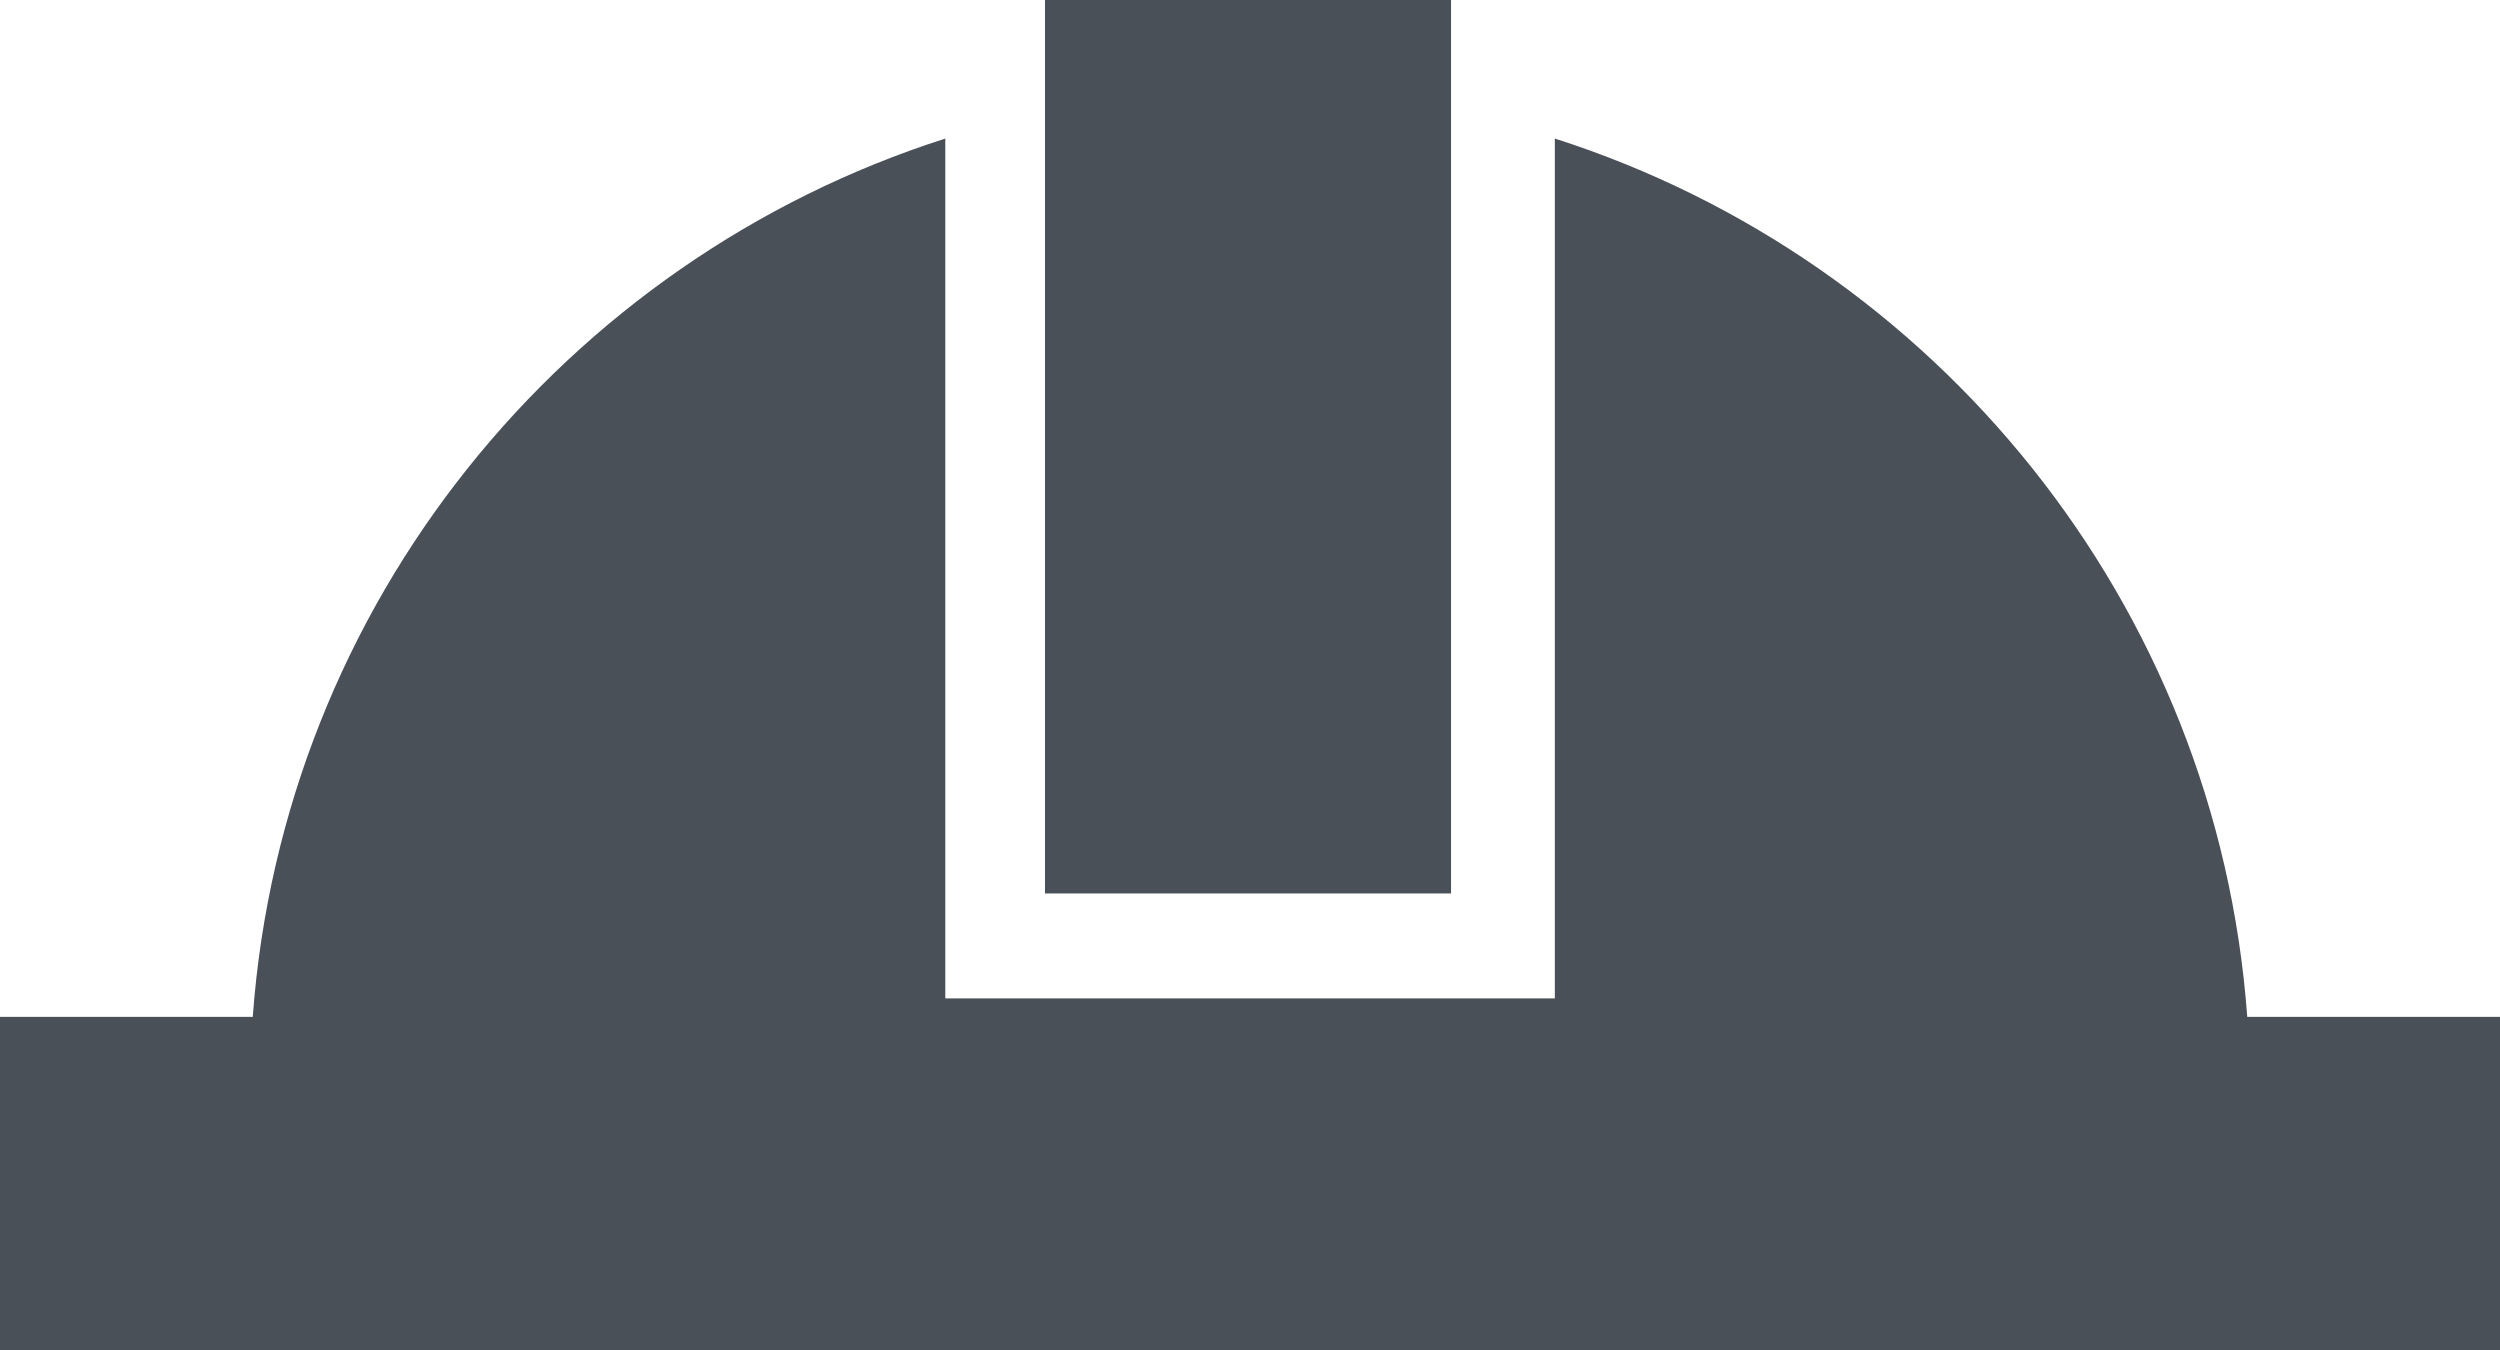
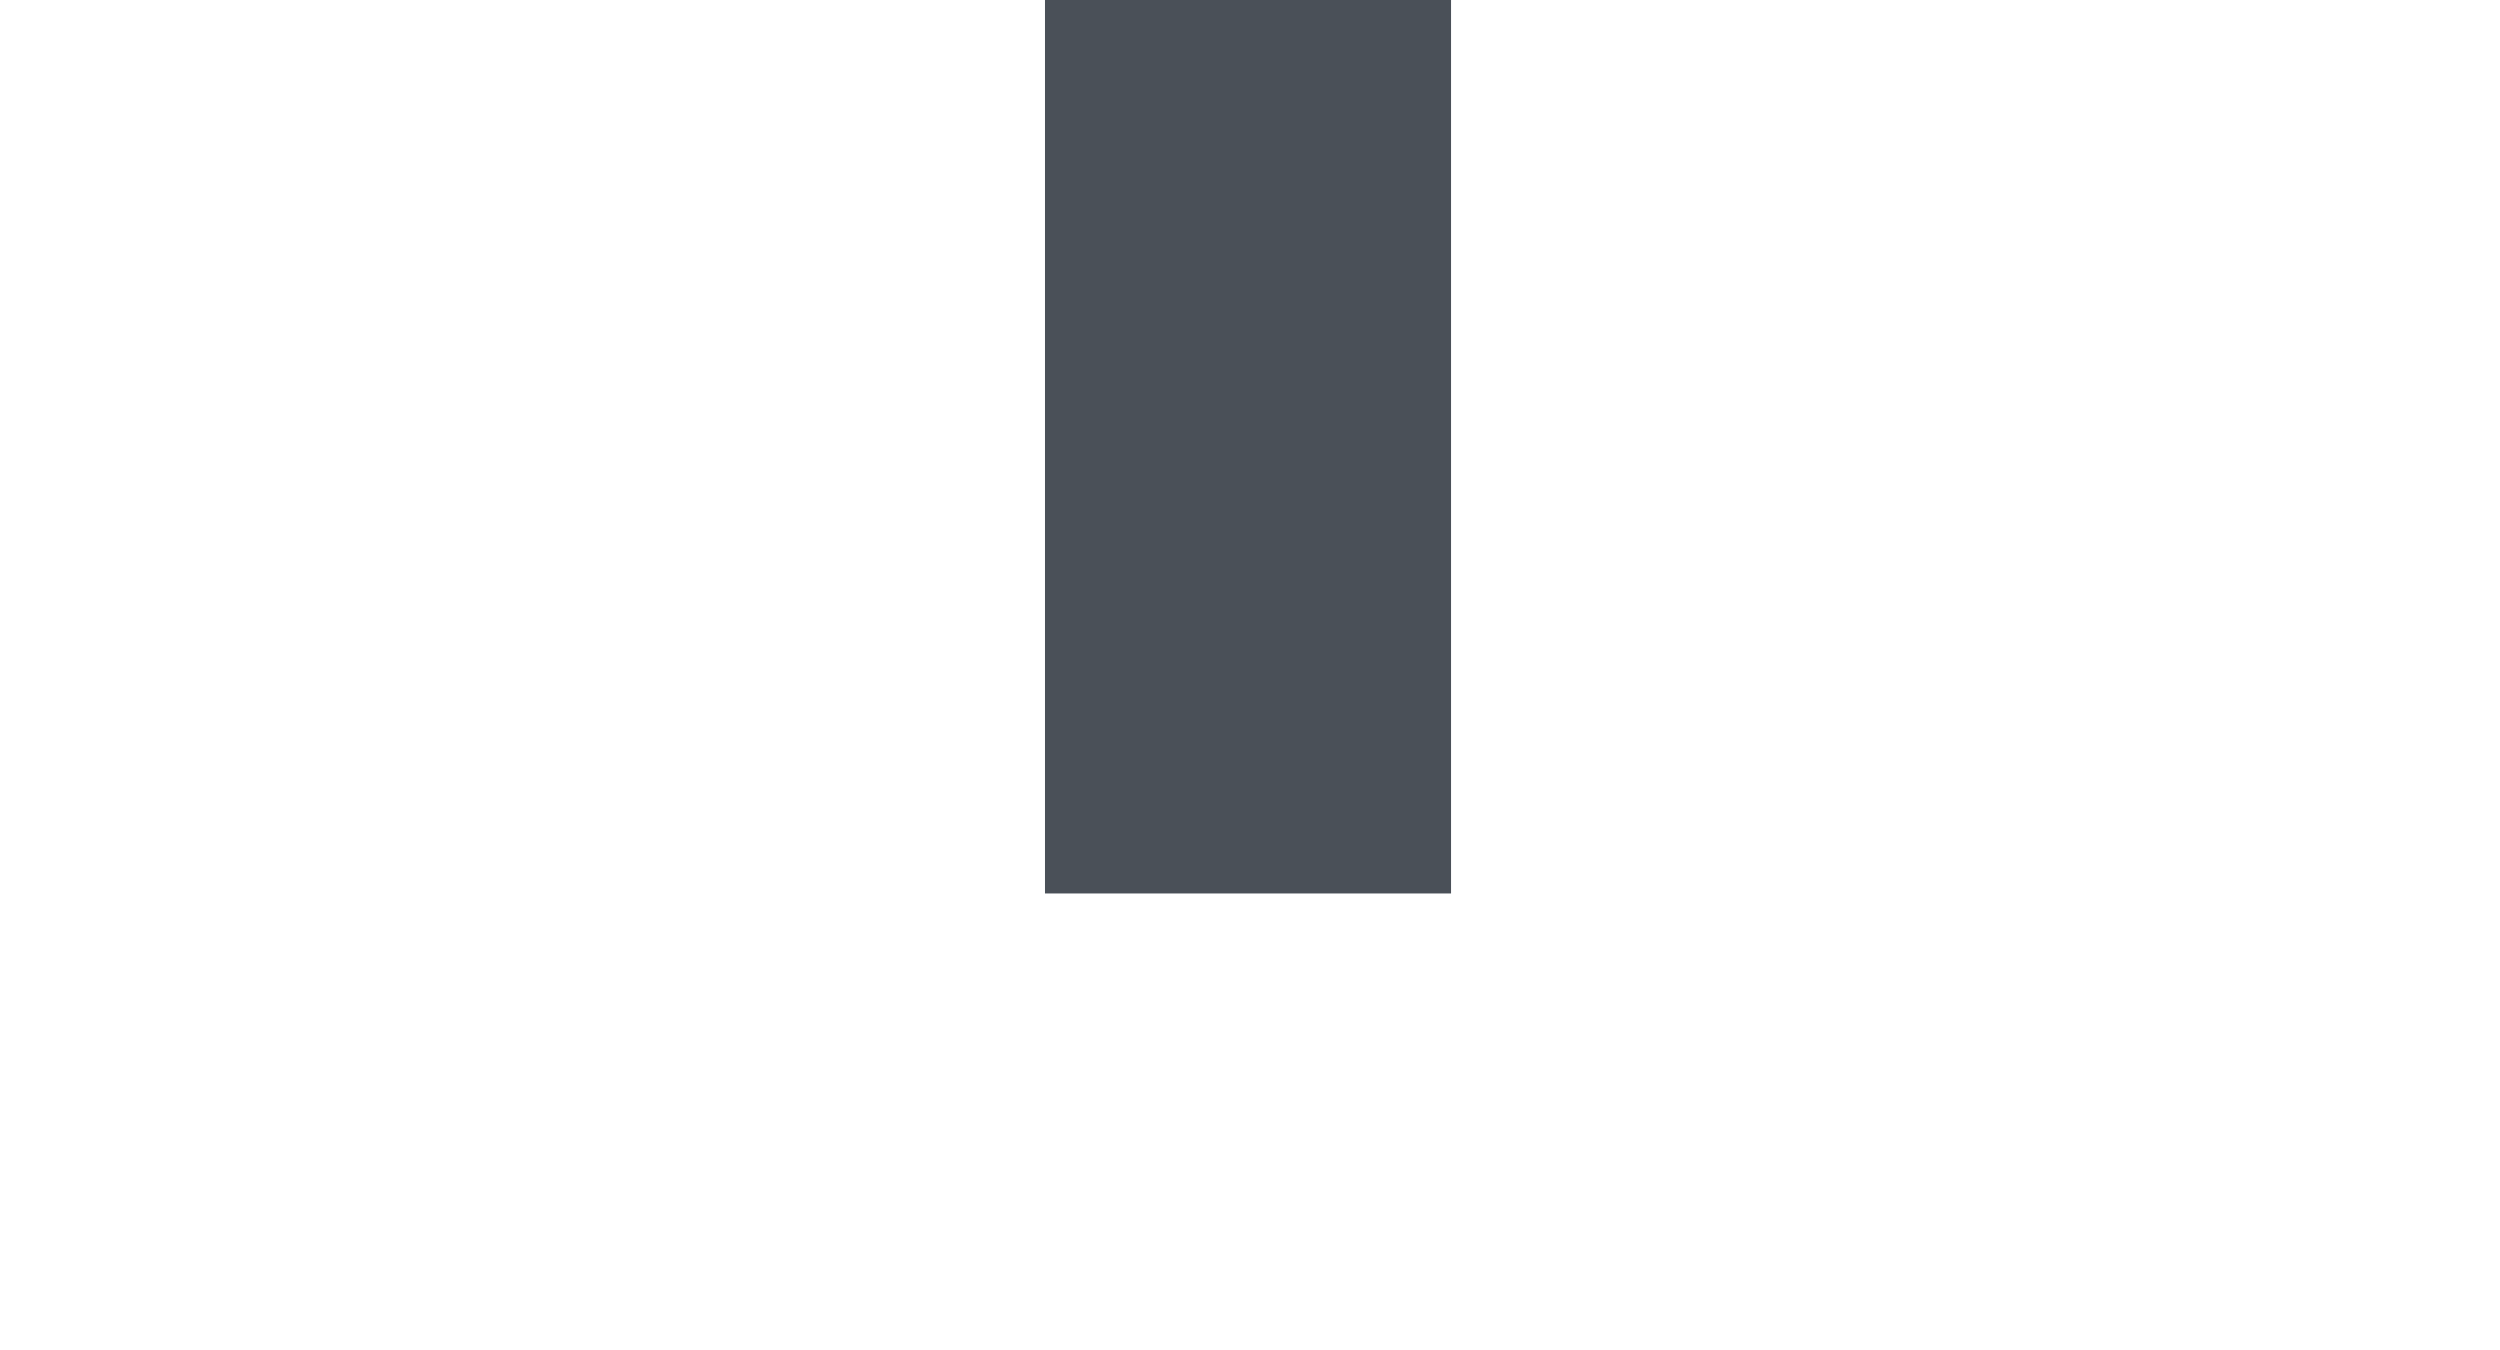
<svg xmlns="http://www.w3.org/2000/svg" id="Capa_2" data-name="Capa 2" viewBox="0 0 194.86 105.24">
  <defs>
    <style>
      .cls-1 {
        fill: #4a5058;
      }
    </style>
  </defs>
  <g id="Capa_1-2" data-name="Capa 1">
    <g>
-       <path class="cls-1" d="M175.16,79.26c-2.36-32.22-24.31-58.97-53.97-68.46V77.82h-47.51V10.8C44,20.29,22.06,47.05,19.7,79.26H0v25.98H194.86v-25.98h-19.7Z" />
      <rect class="cls-1" x="81.45" width="31.65" height="69.64" />
    </g>
  </g>
</svg>